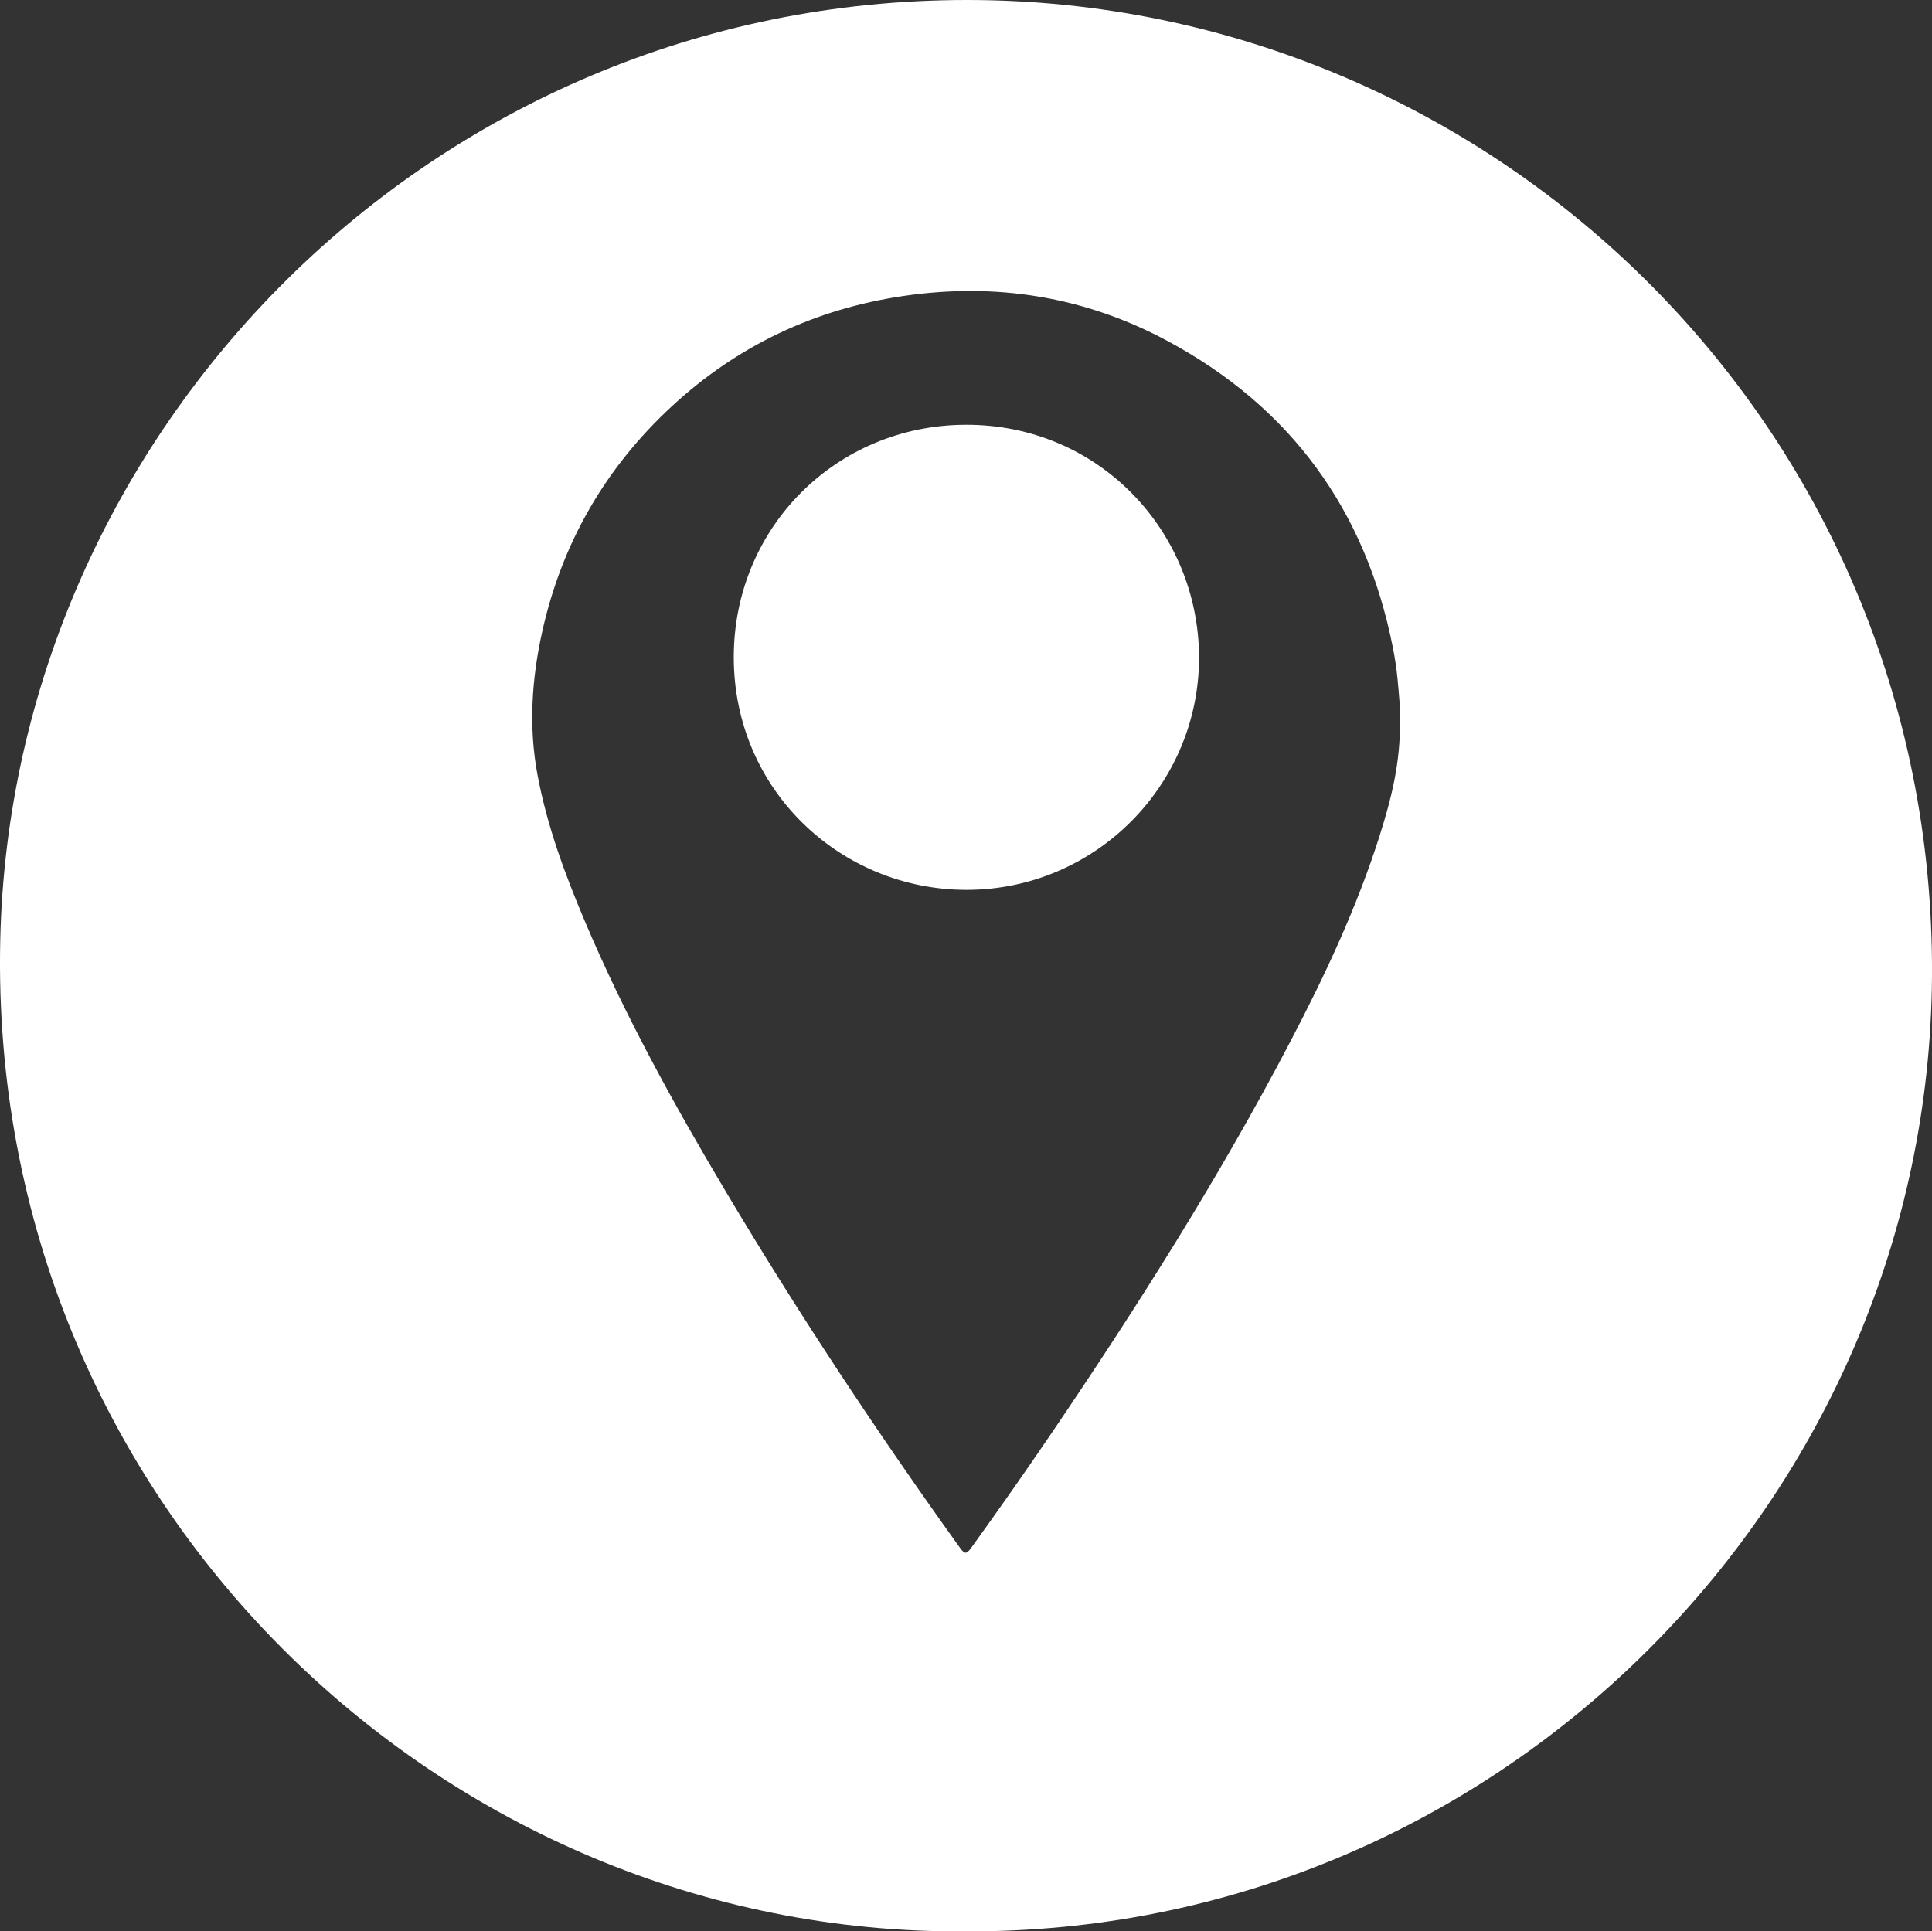
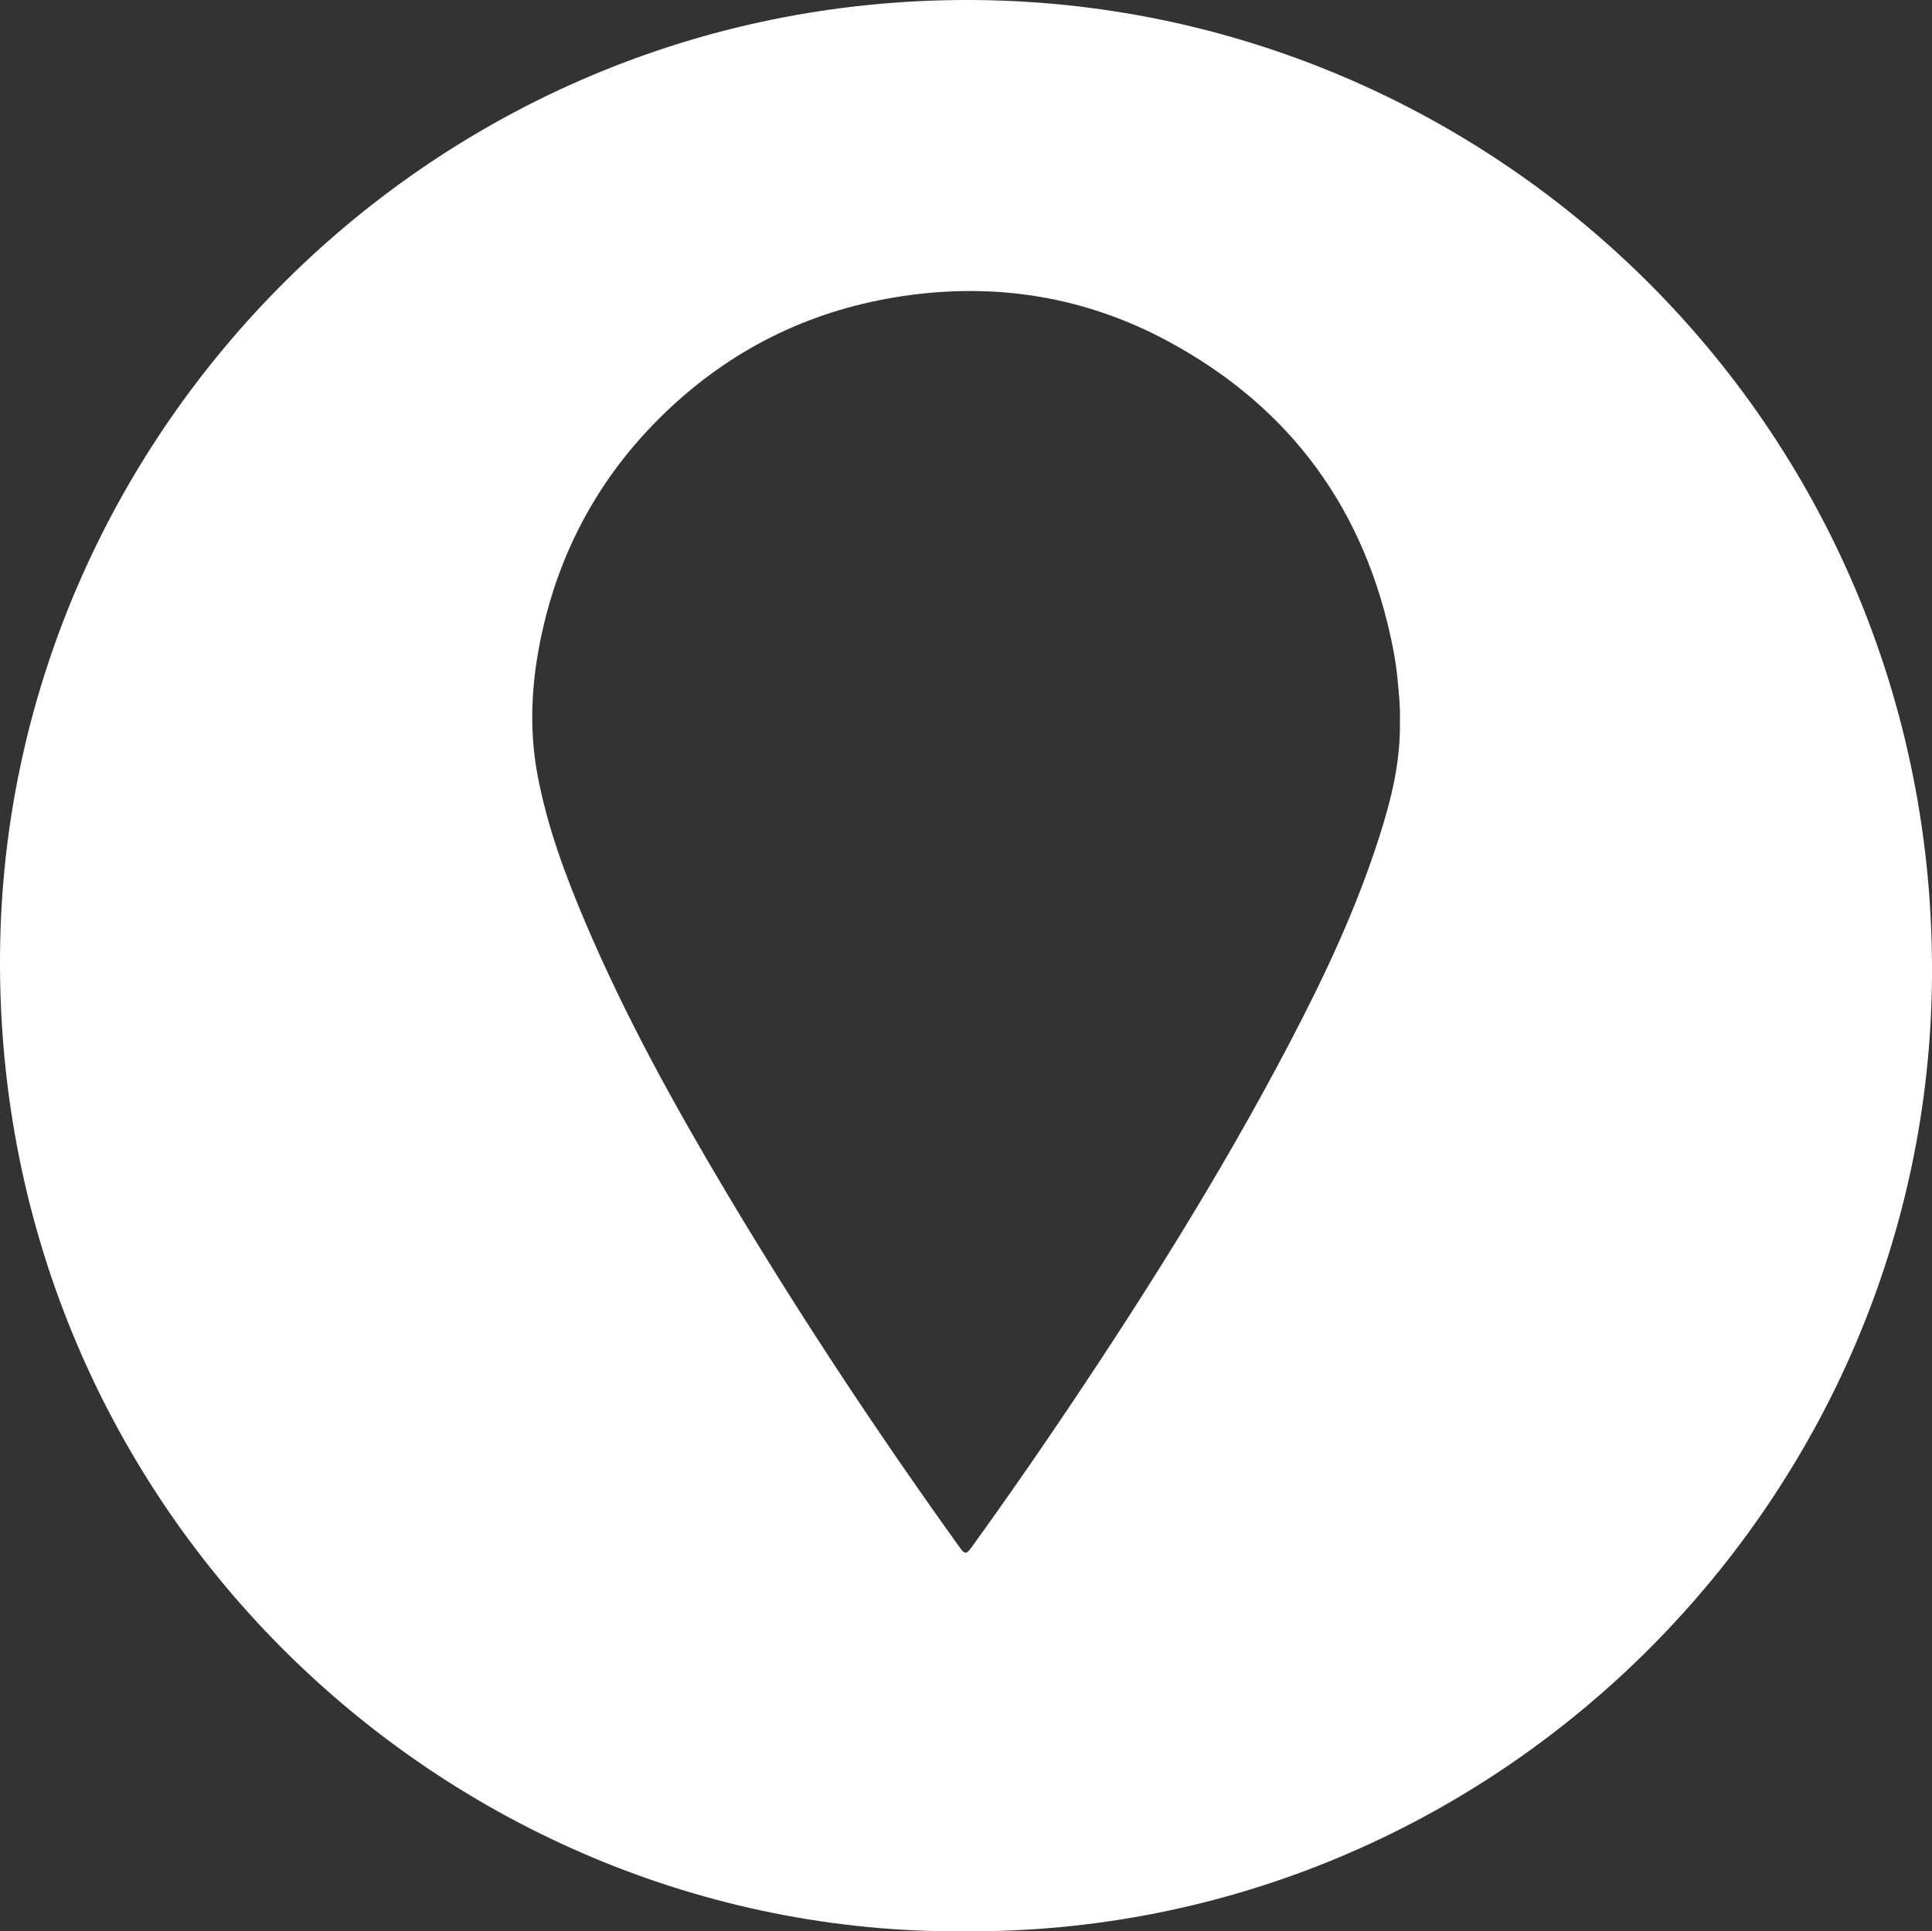
<svg xmlns="http://www.w3.org/2000/svg" id="Ebene_1" viewBox="0 0 1113.04 1112.81">
  <rect x="0" y="0" width="1113.04" height="1112.81" fill="#333333" stroke="none" />
  <defs>
    <style>.cls-1{fill:#fff;stroke-width:0px;}</style>
  </defs>
  <path class="cls-1" d="m556.22,1112.79C255.08,1115.23-6.78,865.96.13,542.17,6.41,248.4,249.11.07,557.03,0c305.32-.07,562.05,250.07,555.91,569.8-5.73,297.99-252.5,544.41-556.71,542.99Zm250.26-697.81c.34-6.66-.53-14.96-1.29-23.24-.58-6.29-1.54-12.56-2.77-18.76-15.66-79.09-58.83-138.36-129.74-176.48-47.61-25.59-98.76-33.87-152.44-25.92-50.96,7.54-95.51,28.67-133.22,63.55-38.22,35.36-63.26,78.68-74.61,129.64-6.1,27.39-7.95,54.98-2.74,82.78,5.53,29.48,15.88,57.42,27.54,84.9,22.83,53.79,51,104.83,80.85,154.96,41.96,70.47,87.2,138.8,135.02,205.43,2.73,3.8,3.82,3.6,6.42,0,15.89-22.03,31.49-44.25,46.73-66.73,49.3-72.72,96.26-146.87,137.03-224.77,20.1-38.41,38.52-77.61,51.63-119.05,6.64-21,12.1-42.29,11.6-66.29Z" />
-   <path class="cls-1" d="m690.79,378.68c.04,73.84-59.95,133.93-133.79,134.03-72.29.09-134.21-57.15-134.27-133.97-.05-74.58,58.91-133.82,133.72-133.99,76.18-.18,134.02,60.84,134.34,133.94Z" />
</svg>